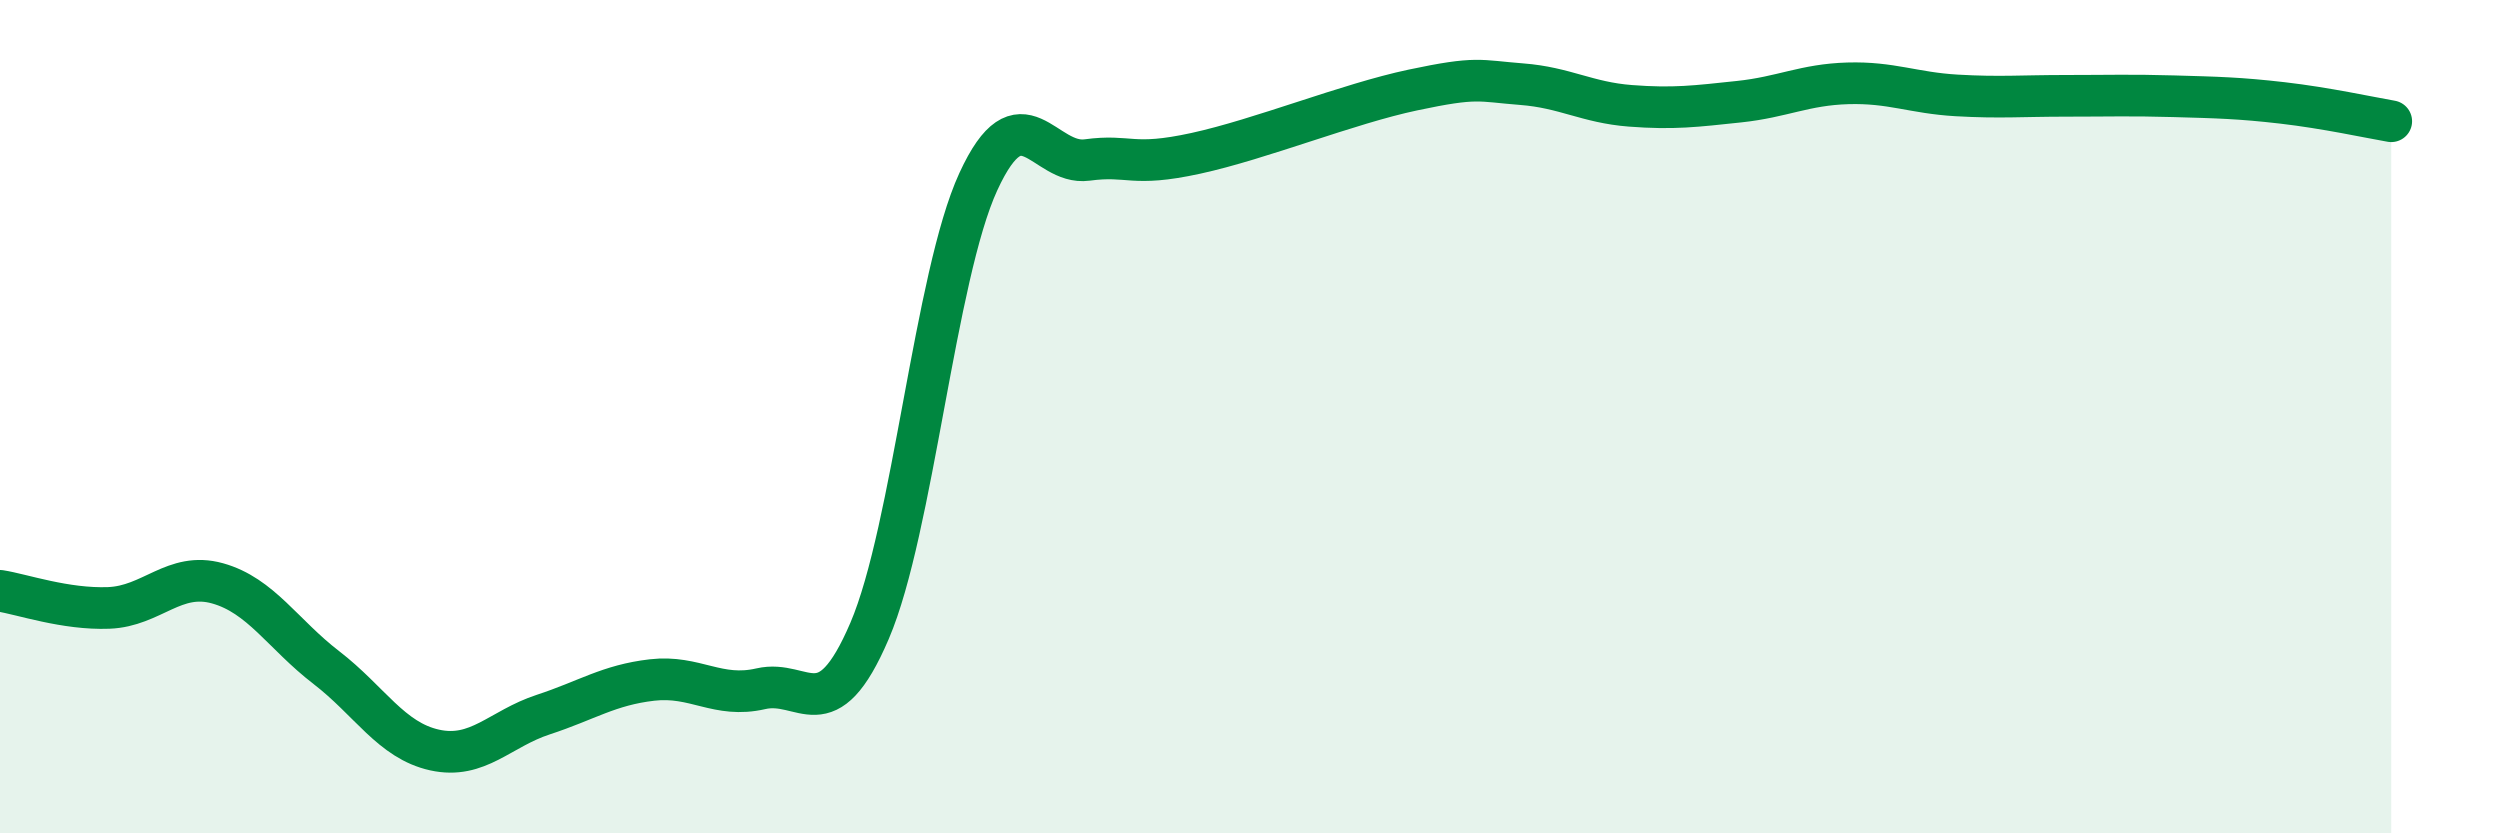
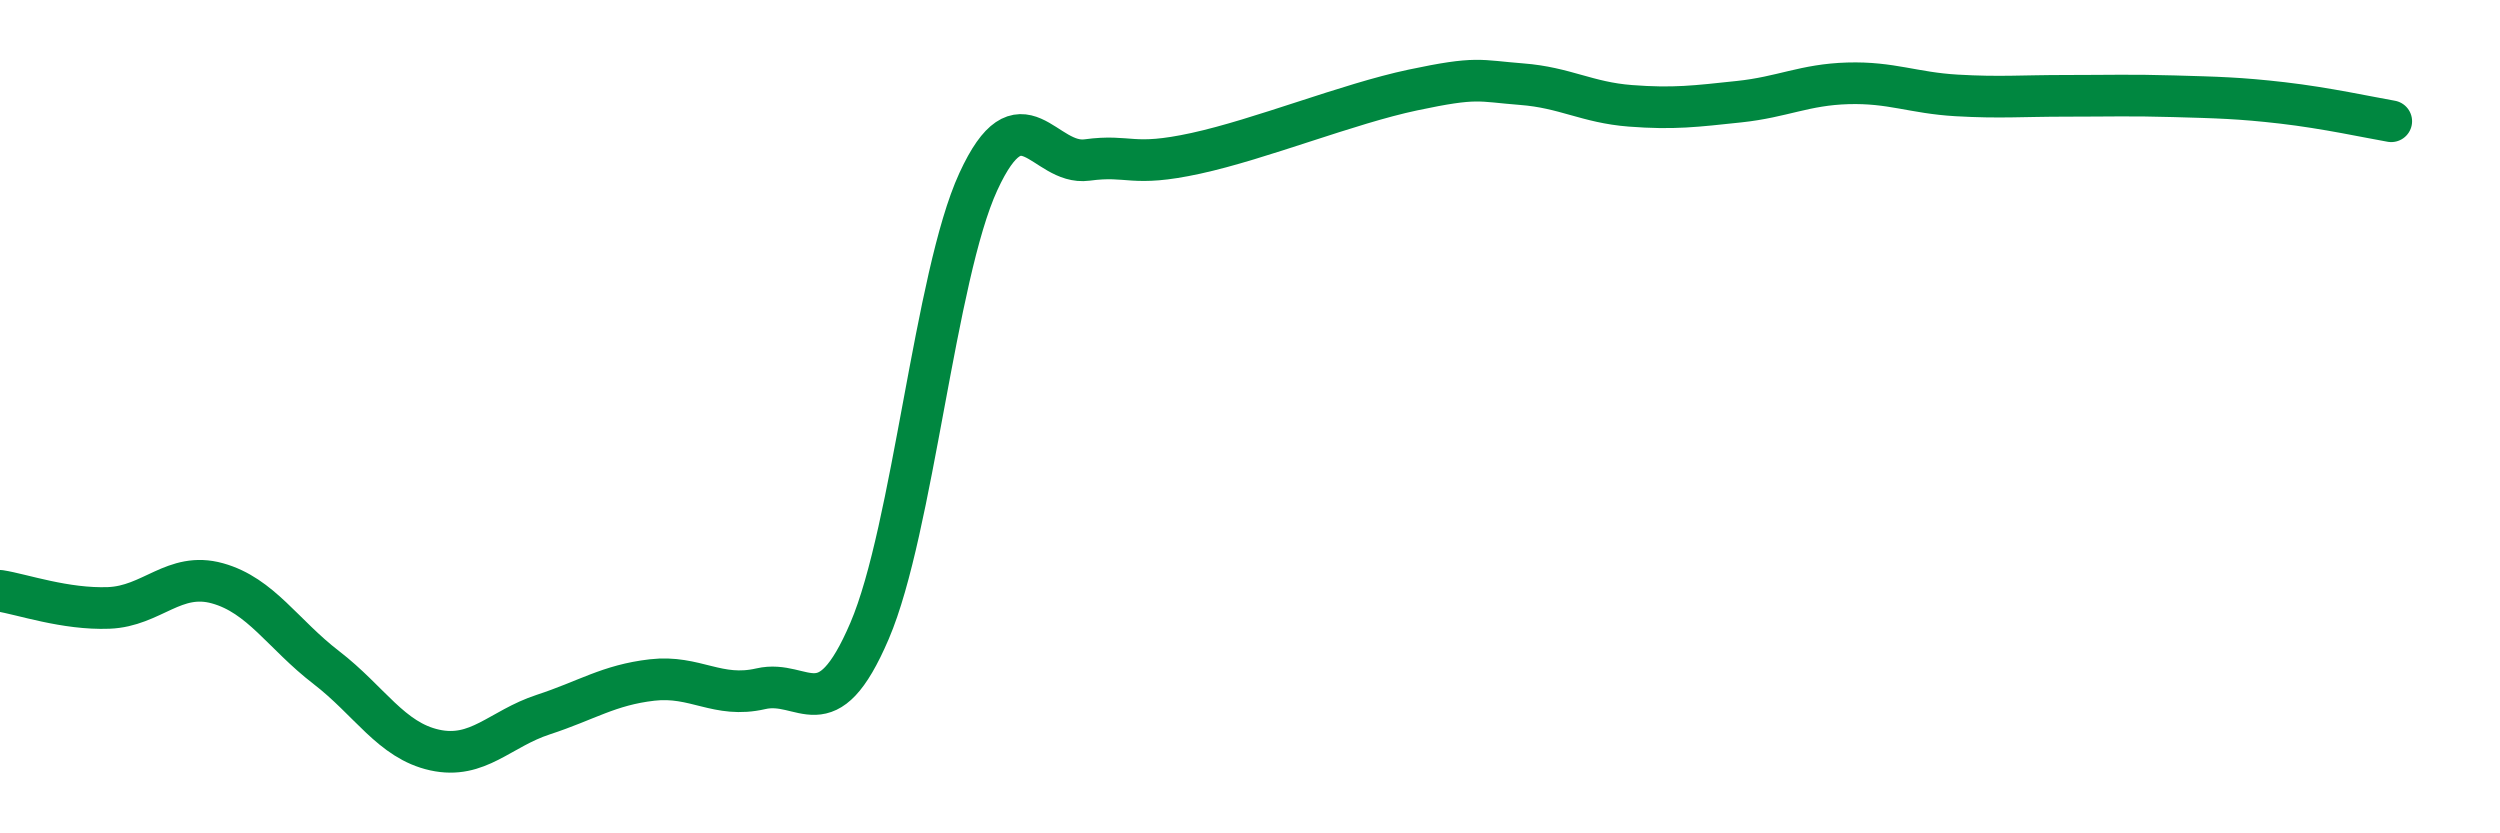
<svg xmlns="http://www.w3.org/2000/svg" width="60" height="20" viewBox="0 0 60 20">
-   <path d="M 0,14.18 C 0.52,14.26 1.57,14.63 2.61,14.59 C 3.65,14.55 4.18,13.71 5.22,14 C 6.26,14.29 6.79,15.22 7.83,16.02 C 8.87,16.82 9.39,17.77 10.43,18 C 11.47,18.23 12,17.49 13.04,17.15 C 14.08,16.81 14.61,16.44 15.65,16.32 C 16.69,16.2 17.22,16.77 18.26,16.53 C 19.3,16.29 19.83,17.57 20.87,15.14 C 21.91,12.71 22.44,6.62 23.48,4.36 C 24.52,2.1 25.05,3.98 26.09,3.84 C 27.13,3.7 27.14,4.02 28.7,3.68 C 30.26,3.34 32.35,2.49 33.91,2.16 C 35.47,1.83 35.48,1.94 36.52,2.02 C 37.56,2.1 38.09,2.46 39.13,2.54 C 40.17,2.62 40.7,2.55 41.74,2.44 C 42.78,2.33 43.31,2.03 44.35,2 C 45.39,1.97 45.92,2.23 46.96,2.29 C 48,2.35 48.53,2.3 49.57,2.3 C 50.61,2.3 51.13,2.28 52.17,2.31 C 53.21,2.34 53.74,2.35 54.78,2.47 C 55.82,2.59 56.87,2.82 57.39,2.91L57.39 20L0 20Z" fill="#008740" opacity="0.1" stroke-linecap="round" stroke-linejoin="round" />
  <path d="M 0,14.18 C 0.52,14.26 1.57,14.63 2.61,14.59 C 3.65,14.55 4.18,13.71 5.22,14 C 6.26,14.29 6.79,15.22 7.83,16.02 C 8.87,16.82 9.39,17.77 10.43,18 C 11.47,18.23 12,17.49 13.04,17.15 C 14.08,16.81 14.61,16.44 15.65,16.32 C 16.69,16.2 17.22,16.77 18.26,16.53 C 19.3,16.29 19.83,17.57 20.87,15.14 C 21.91,12.71 22.44,6.62 23.48,4.36 C 24.52,2.1 25.05,3.98 26.09,3.84 C 27.13,3.7 27.14,4.02 28.7,3.68 C 30.26,3.34 32.35,2.49 33.91,2.16 C 35.47,1.83 35.48,1.94 36.52,2.02 C 37.56,2.1 38.09,2.46 39.13,2.54 C 40.17,2.62 40.7,2.55 41.74,2.44 C 42.78,2.33 43.31,2.03 44.35,2 C 45.39,1.97 45.92,2.23 46.96,2.29 C 48,2.35 48.53,2.3 49.57,2.3 C 50.61,2.3 51.13,2.28 52.17,2.31 C 53.21,2.34 53.74,2.35 54.78,2.47 C 55.82,2.59 56.87,2.82 57.39,2.91" stroke="#008740" stroke-width="1" fill="none" stroke-linecap="round" stroke-linejoin="round" />
</svg>